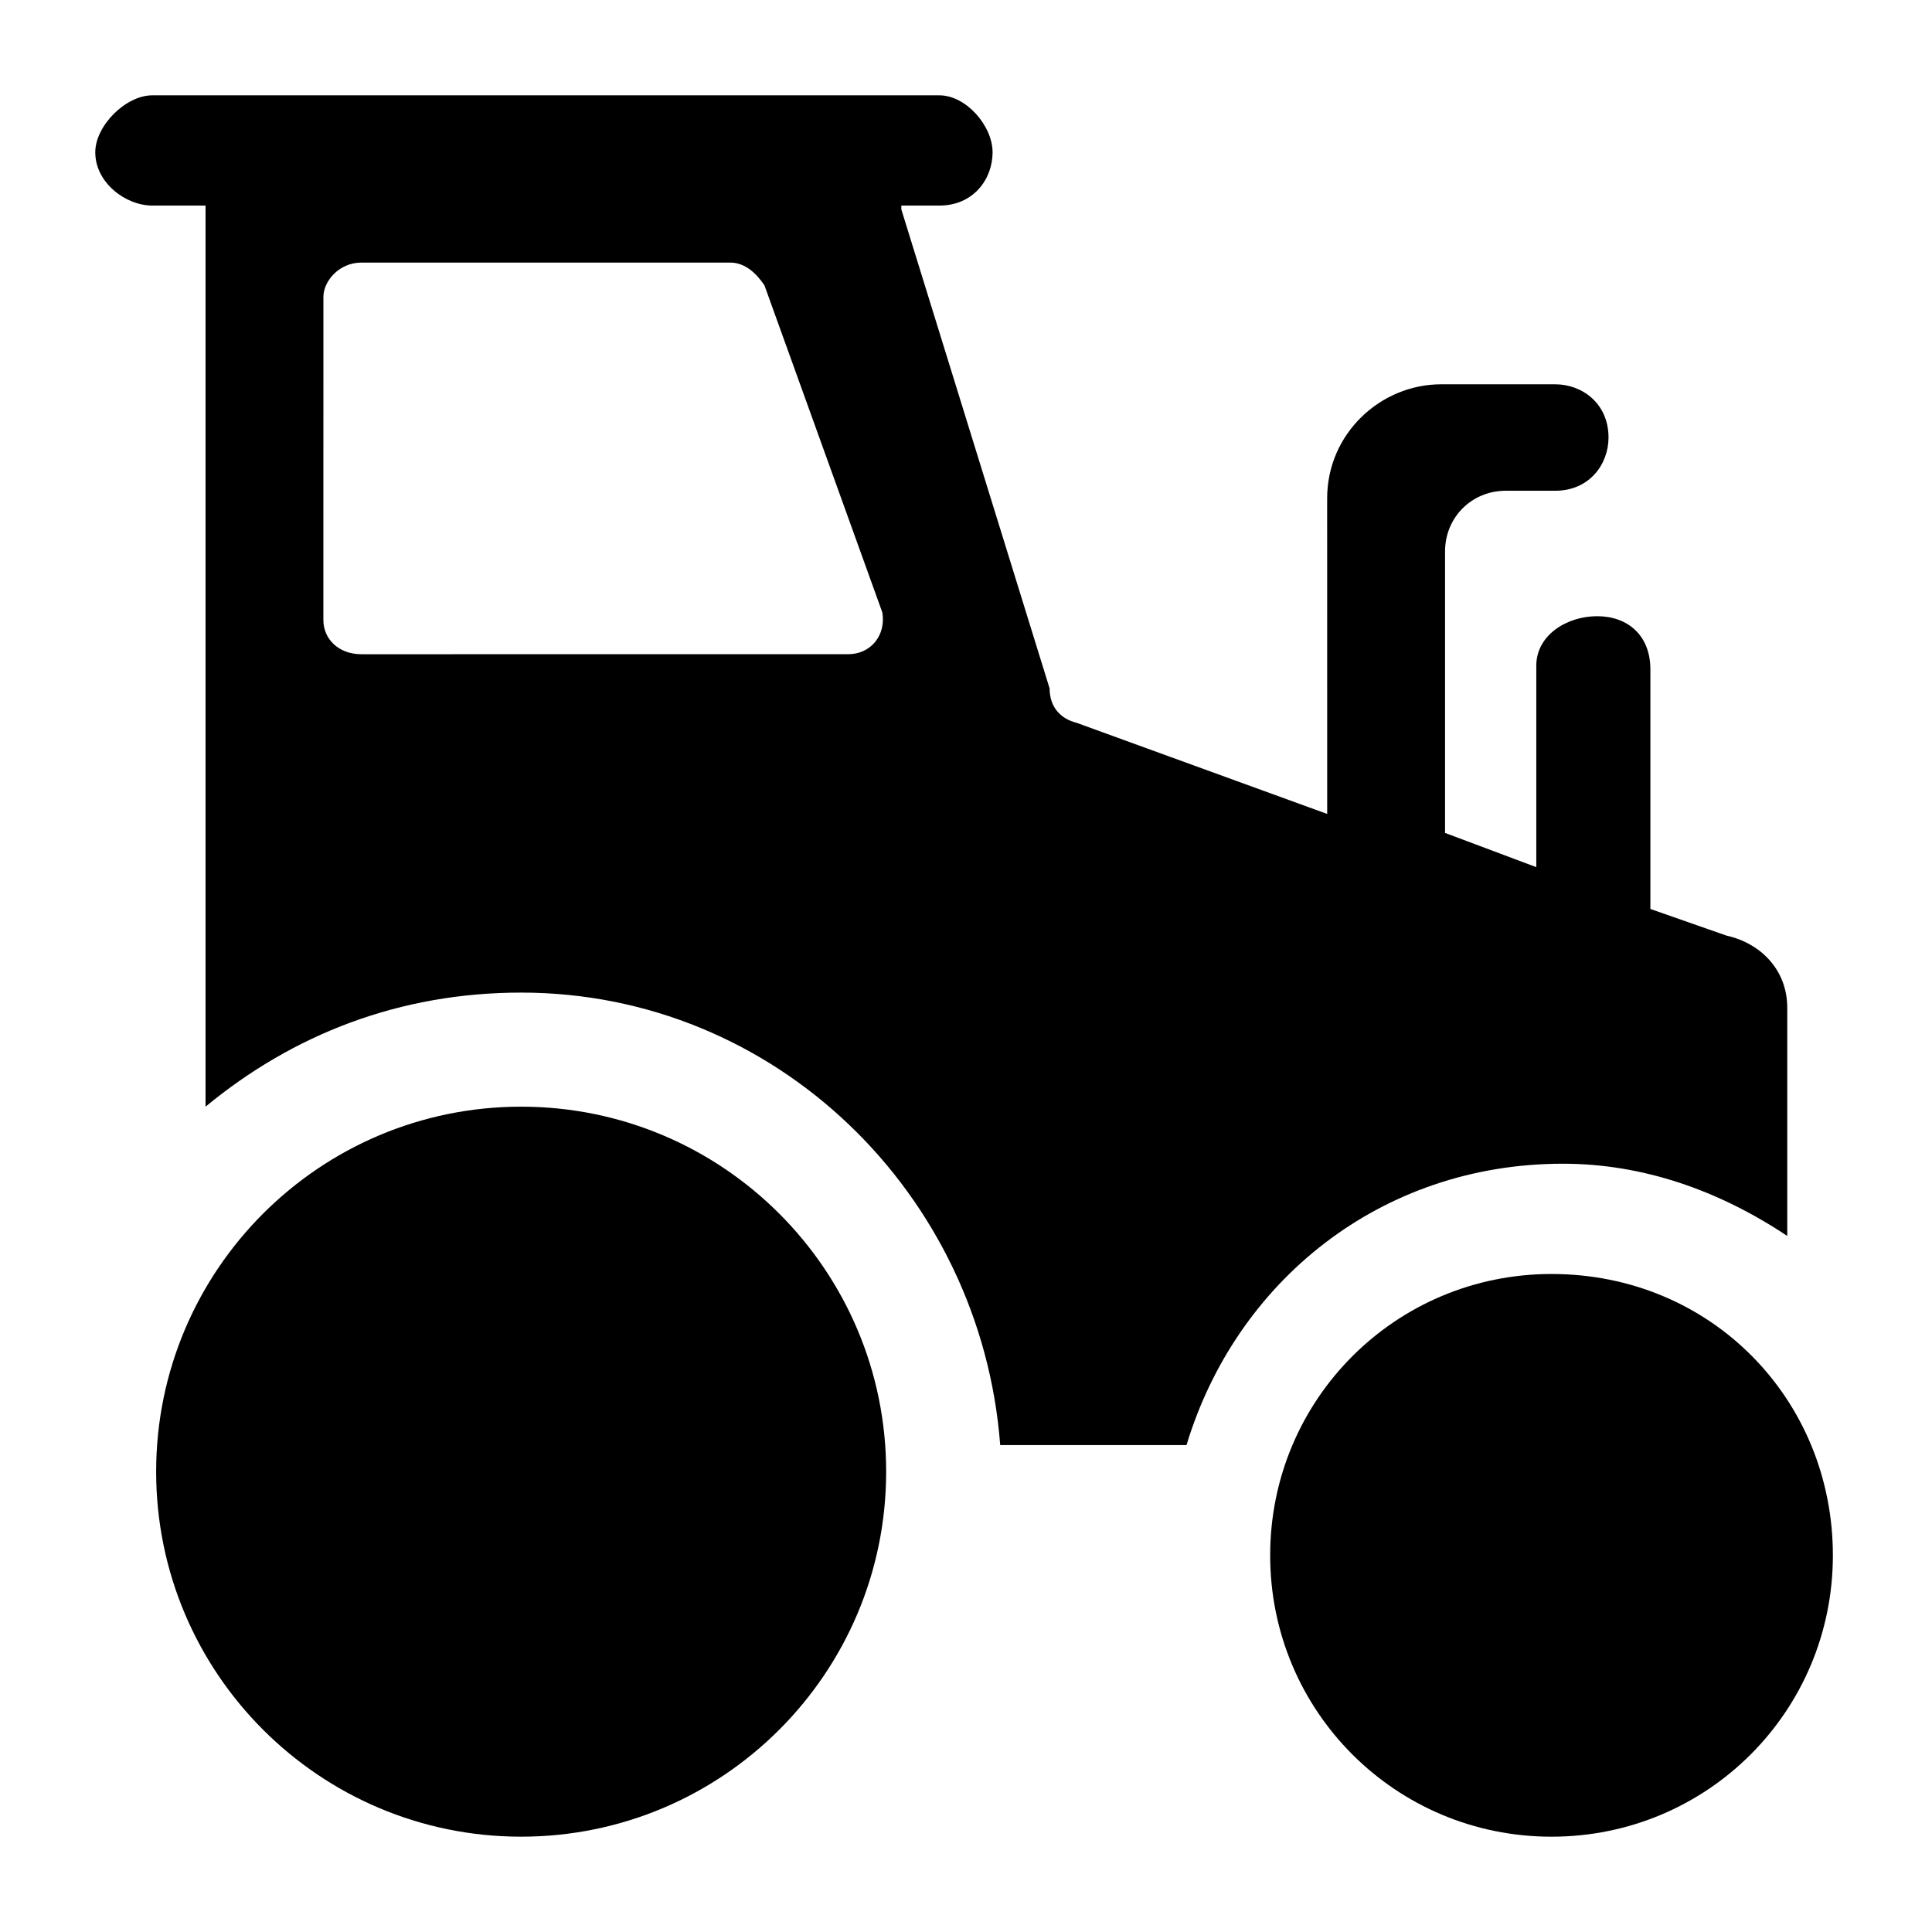
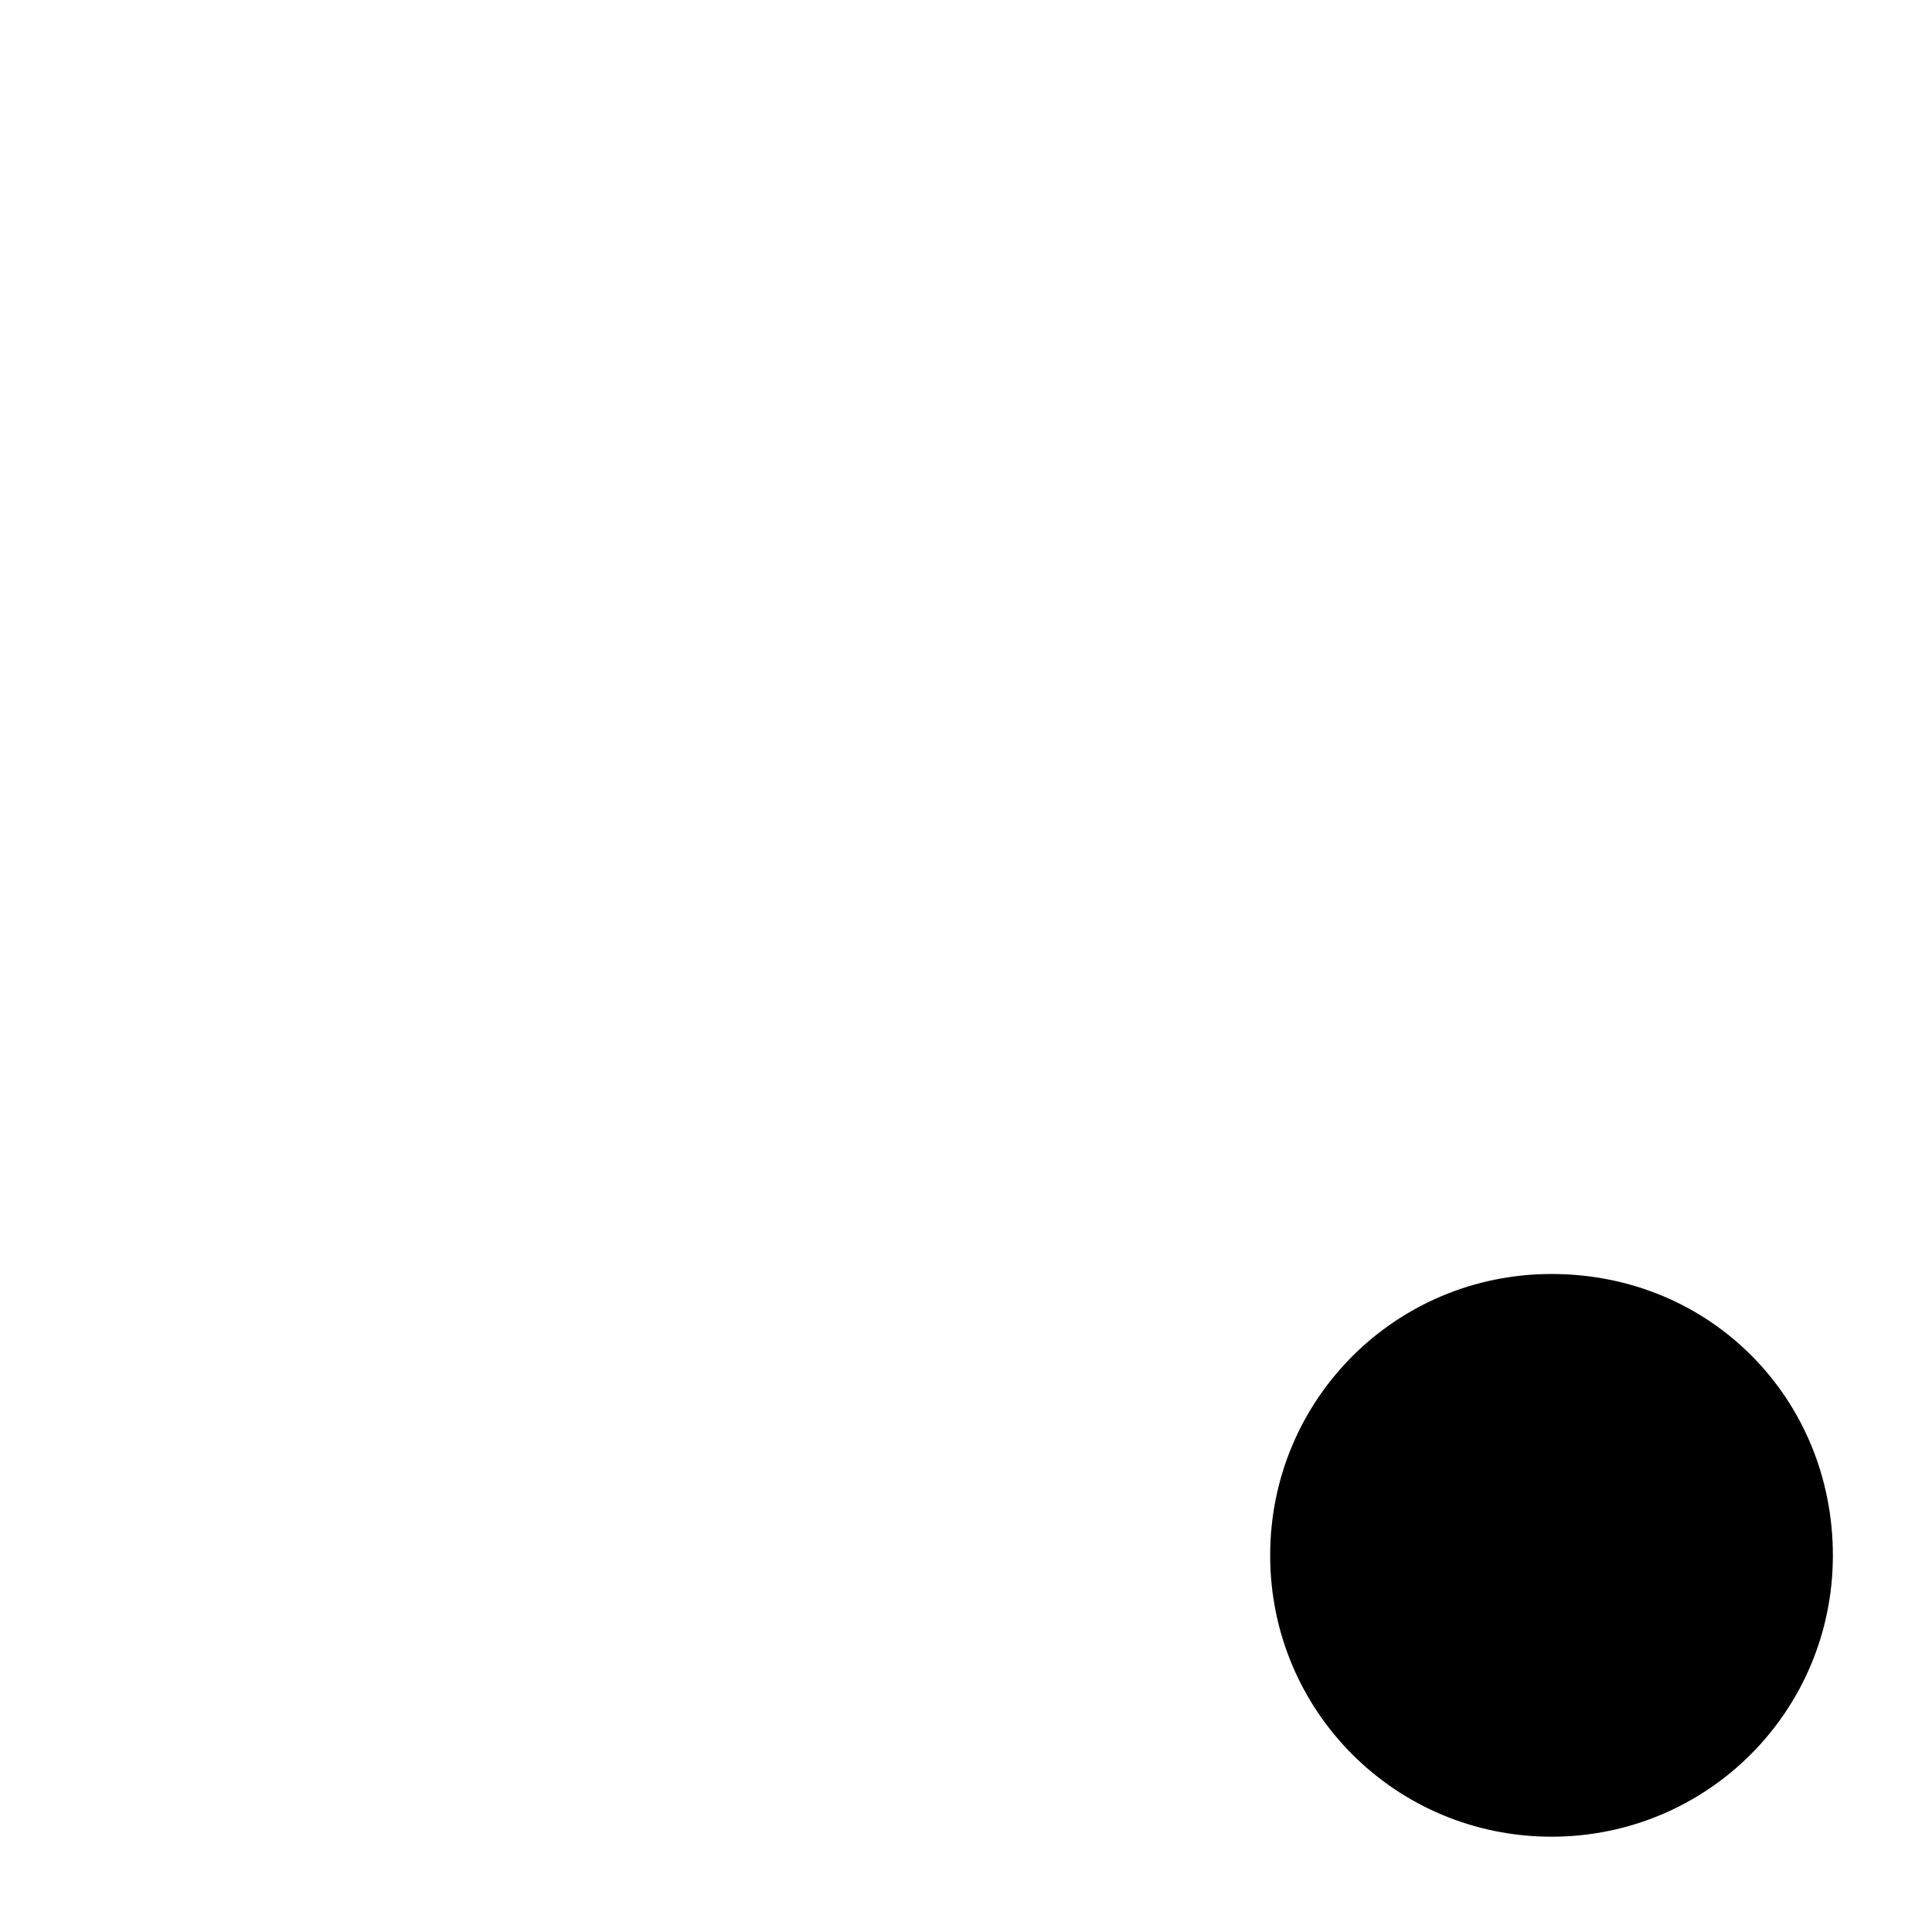
<svg xmlns="http://www.w3.org/2000/svg" fill="#000000" width="800px" height="800px" version="1.1" viewBox="144 144 512 512">
  <g>
-     <path d="m169.25 184.37c0 8.062 8.062 14.109 15.113 14.109h14.109v238.8c23.176-19.145 51.387-30.23 83.633-30.23 67.512 0 121.92 53.402 126.96 119.91h49.375c13.098-43.328 51.387-74.562 99.754-74.562 21.16 0 41.312 7.055 59.449 19.145v-60.457c0-10.078-7.055-17.129-16.121-19.145l-20.152-7.055v-63.48c0-9.07-6.047-14.105-14.105-14.105-8.066 0-16.129 5.039-16.129 13.102v53.402l-24.184-9.07v-74.562c0-9.07 7.055-16.121 16.121-16.121h13.098c9.07 0 14.105-7.055 14.105-14.105 0-9.07-7.055-14.105-14.105-14.105h-30.23c-16.121 0-30.23 13.098-30.23 30.23l0.008 83.629-66.504-24.184c-4.031-1.008-7.055-4.031-7.055-9.07l-39.297-126.96v-1.008h10.078c9.07 0 14.105-7.055 14.105-14.105 0-7.051-7.051-15.113-14.105-15.113h-208.58c-7.051 0-15.113 8.062-15.113 15.113zm60.457 38.289c0-4.031 4.031-9.07 10.078-9.07h97.738c4.031 0 7.055 3.023 9.07 6.047l31.234 86.656c1.008 6.047-3.023 11.082-9.07 11.082l-128.98 0.004c-6.047 0-10.078-4.031-10.078-9.07z" />
    <path d="m555.17 481.62c-41.312 0-74.562 33.25-74.562 74.562s33.25 74.562 74.562 74.562 74.562-33.25 74.562-74.562-32.242-74.562-74.562-74.562z" />
-     <path d="m282.11 437.28c-53.402 0-96.73 43.328-96.73 96.73 0 53.402 43.328 96.73 96.73 96.73 53.402 0 96.73-43.328 96.73-96.73 0.004-53.402-43.324-96.73-96.73-96.73z" />
  </g>
</svg>